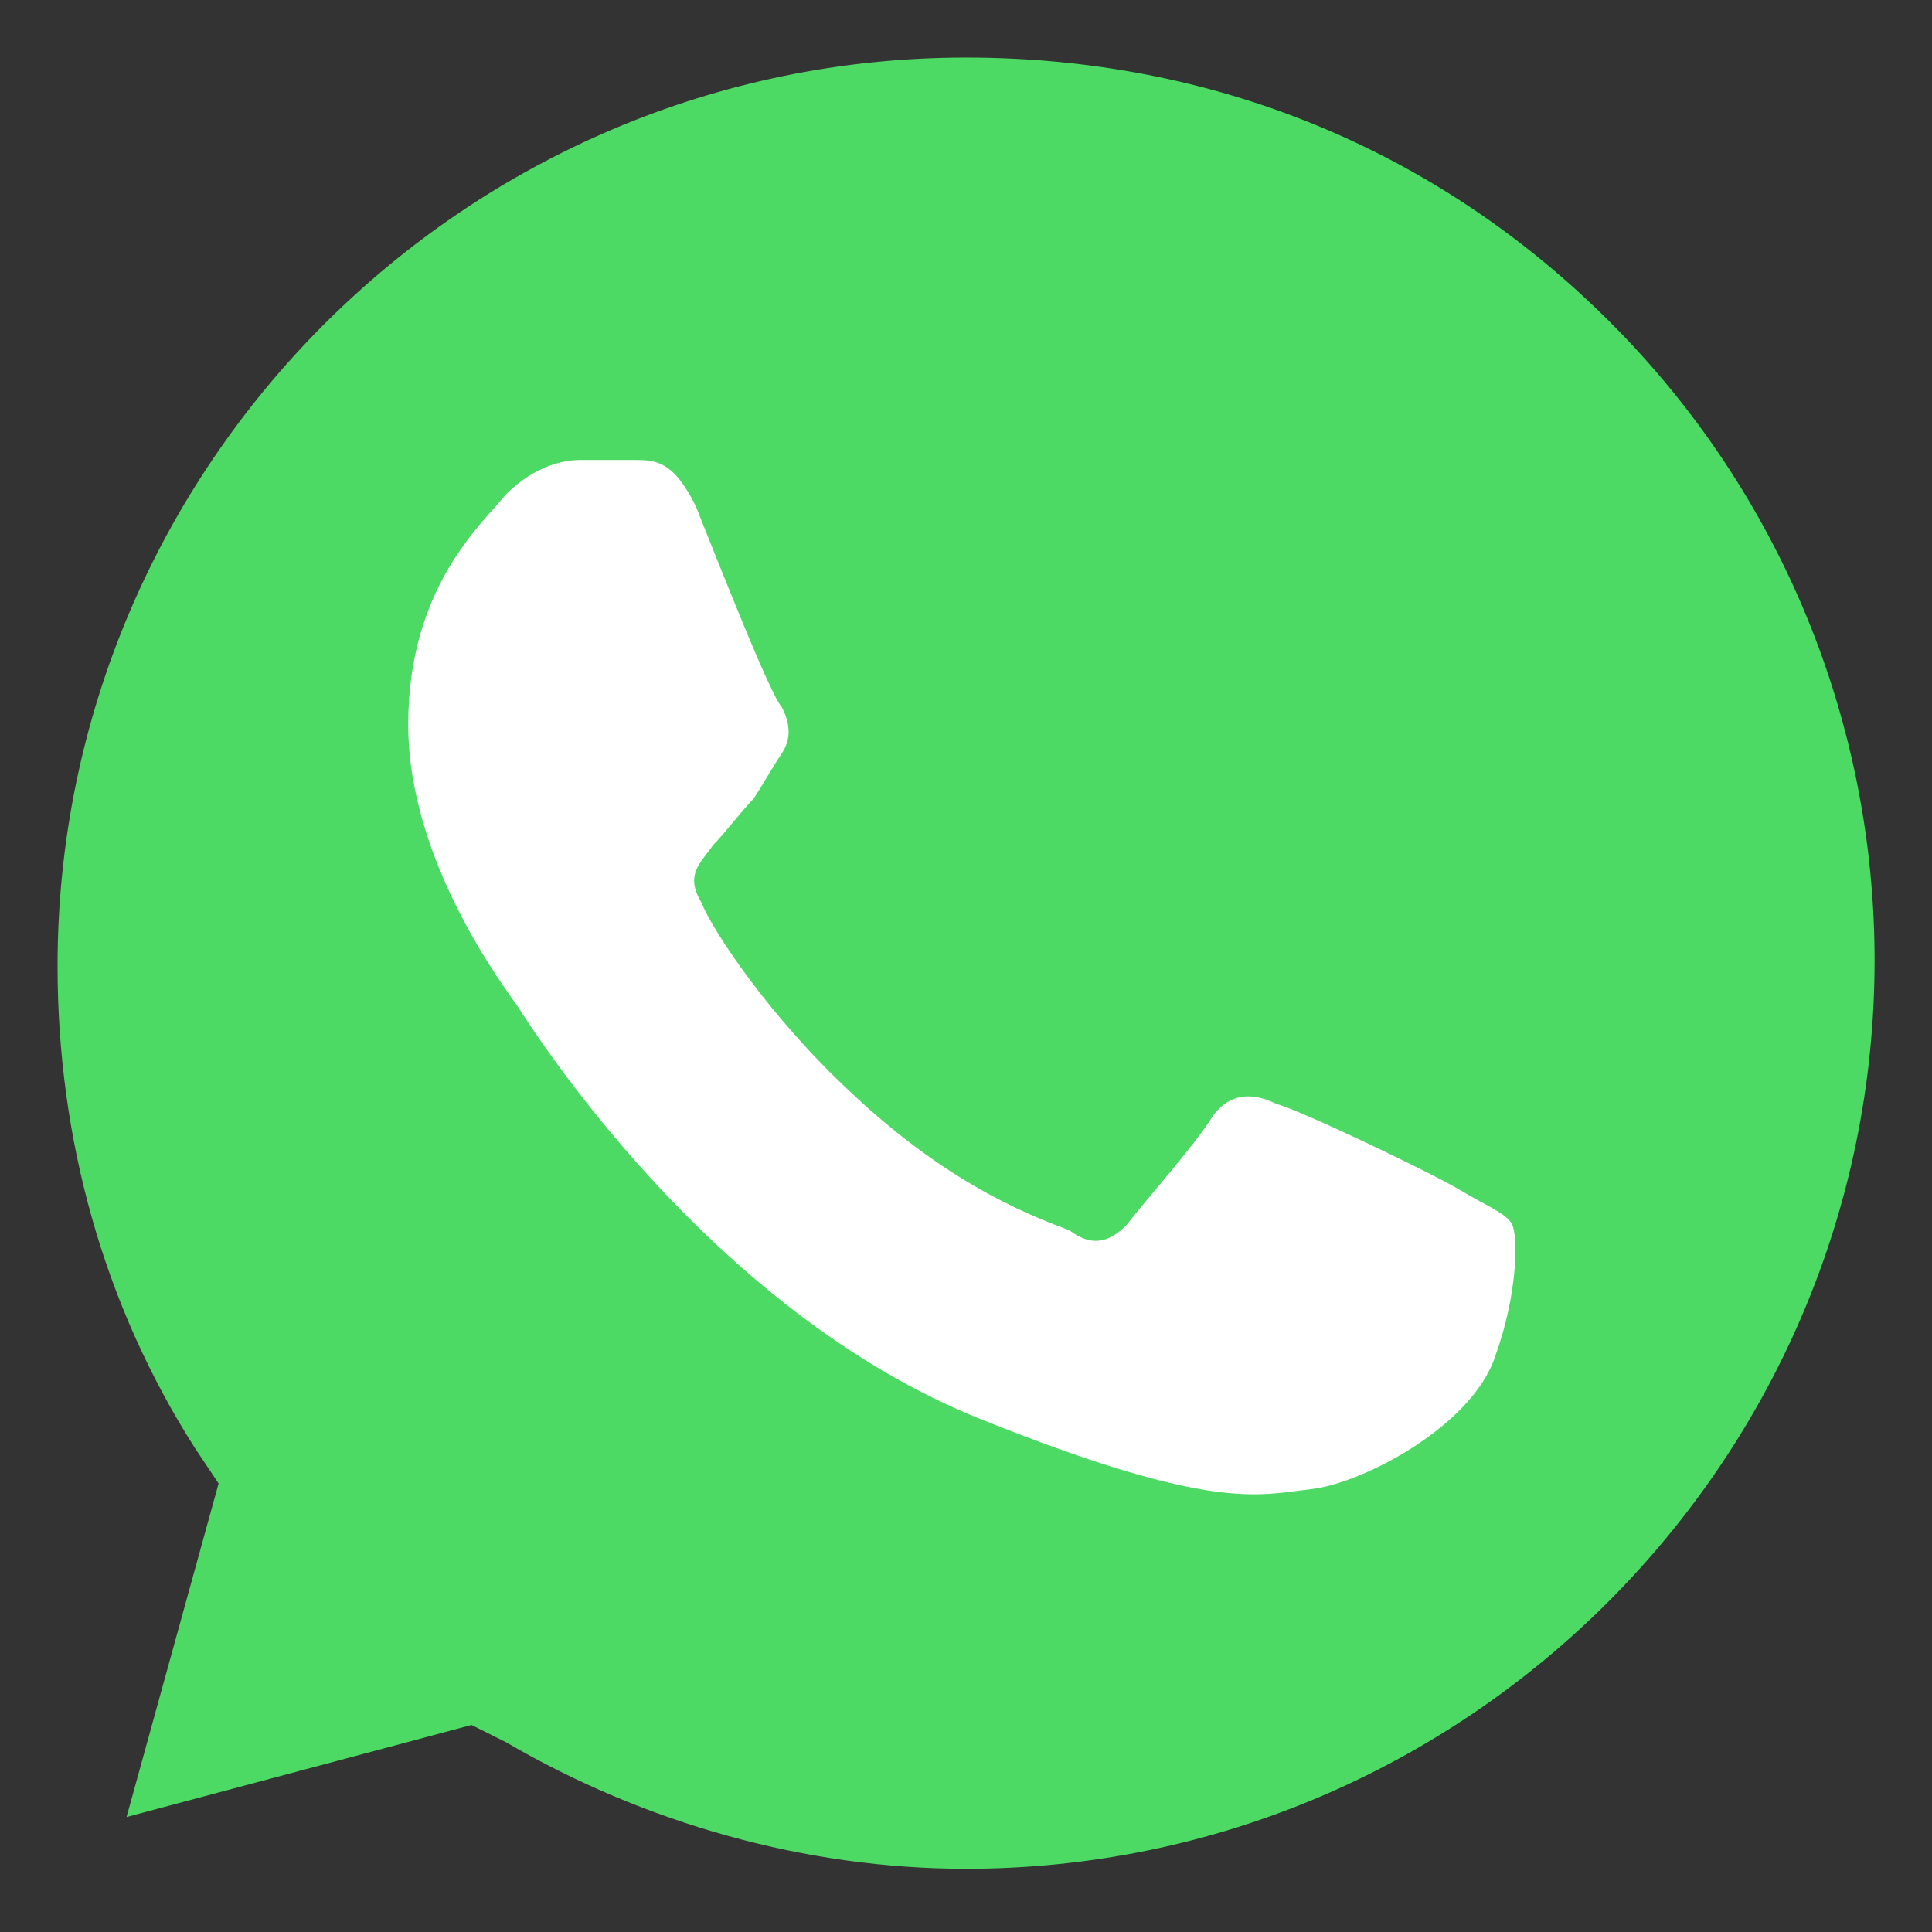
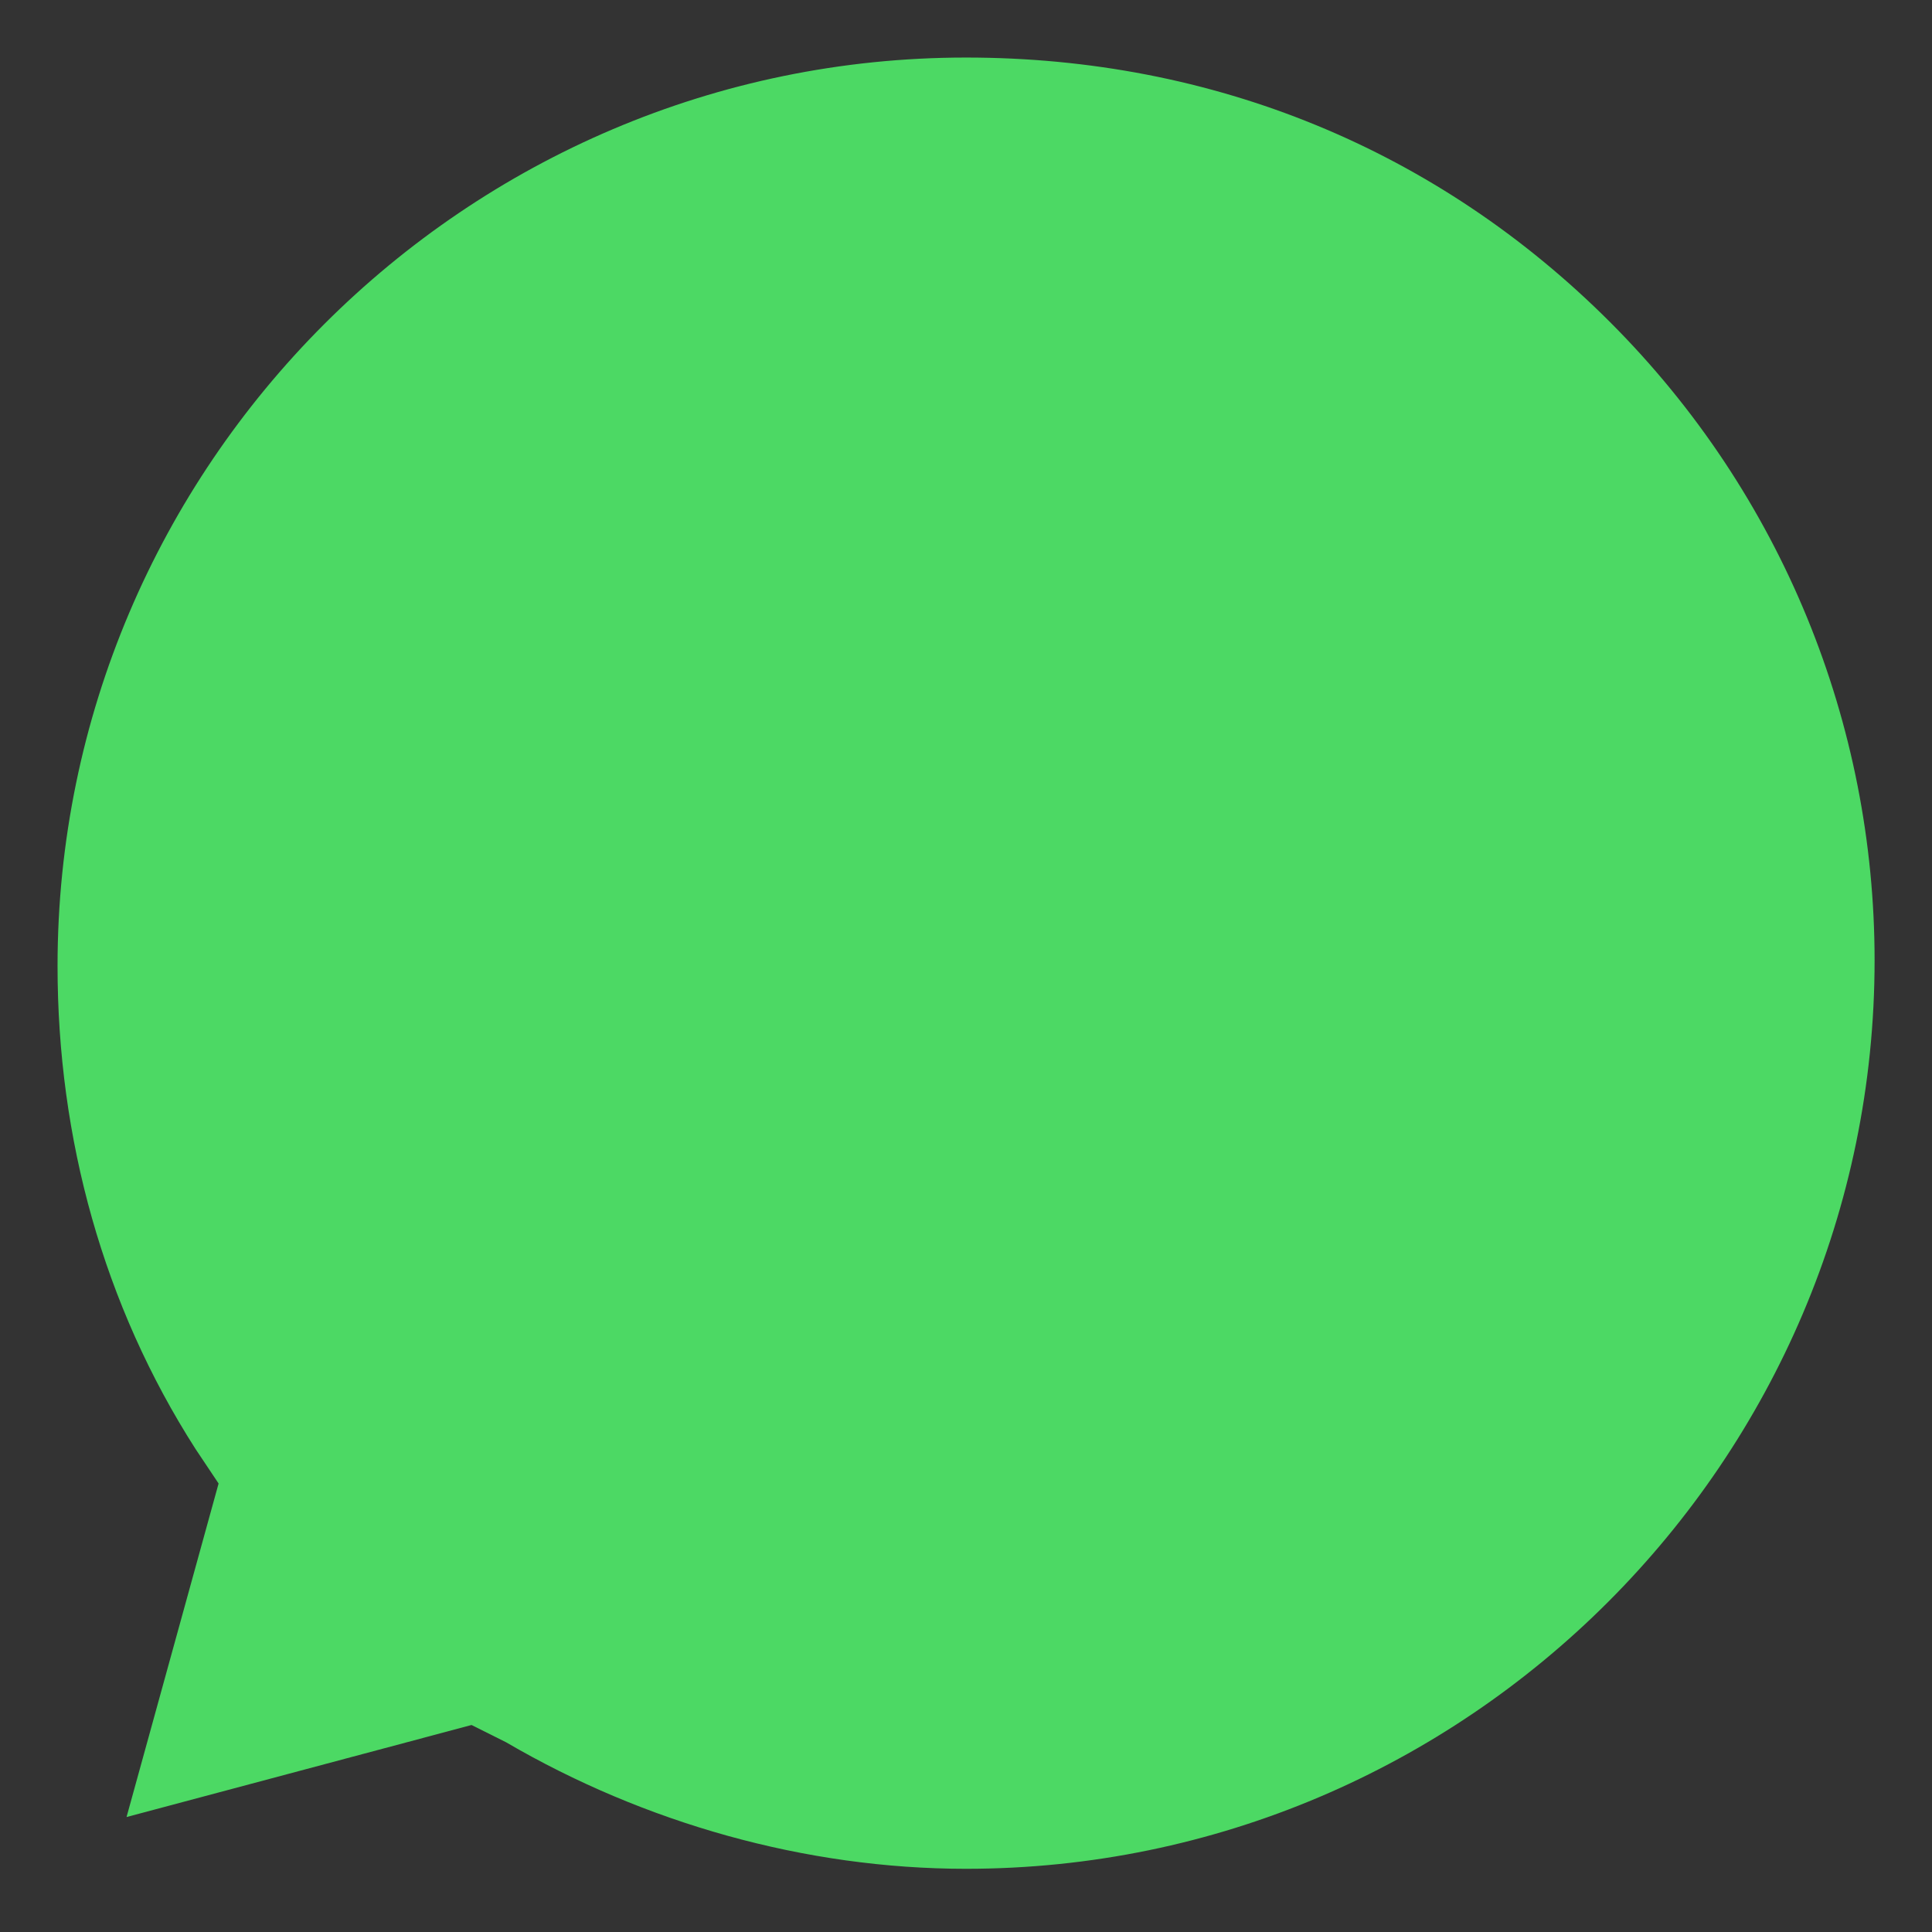
<svg xmlns="http://www.w3.org/2000/svg" width="14" height="14" viewBox="0 0 14 14" fill="none">
  <rect x="0" y="0" width="14" height="14" fill="#333333" stroke="none" />
  <path fill-rule="evenodd" clip-rule="evenodd" d="M11.667 2.334C10.417 1.084 8.792 0.417 7 0.417C3.375 0.417 0.417 3.375 0.417 7C0.417 8.25 0.75 9.459 1.417 10.5L1.584 10.75L0.917 13.167L3.417 12.5L3.667 12.625C4.667 13.209 5.834 13.542 7 13.542C10.625 13.542 13.584 10.584 13.584 6.959C13.584 5.25 12.917 3.584 11.667 2.334Z" fill="#4CD964" />
-   <path fill-rule="evenodd" clip-rule="evenodd" d="M5.041 3.666C4.875 3.333 4.75 3.333 4.583 3.333C4.458 3.333 4.333 3.333 4.208 3.333C4.083 3.333 3.875 3.375 3.666 3.583C3.5 3.791 2.958 4.25 2.958 5.25C2.958 6.25 3.666 7.166 3.75 7.291C3.833 7.416 5.125 9.5 7.125 10.291C8.791 10.958 9.125 10.833 9.5 10.791C9.875 10.75 10.666 10.333 10.833 9.833C11 9.375 11 8.958 10.958 8.875C10.916 8.791 10.791 8.75 10.583 8.625C10.375 8.5 9.416 8.041 9.25 8C9.083 7.916 8.916 7.916 8.791 8.083C8.666 8.291 8.291 8.708 8.166 8.875C8.041 9 7.916 9.041 7.75 8.916C7.541 8.833 6.916 8.625 6.166 7.916C5.583 7.375 5.166 6.75 5.083 6.541C4.958 6.333 5.083 6.25 5.166 6.125C5.25 6.041 5.375 5.875 5.458 5.791C5.541 5.666 5.583 5.583 5.666 5.458C5.75 5.333 5.708 5.208 5.666 5.125C5.583 5.041 5.208 4.083 5.041 3.666Z" fill="white" />
</svg>